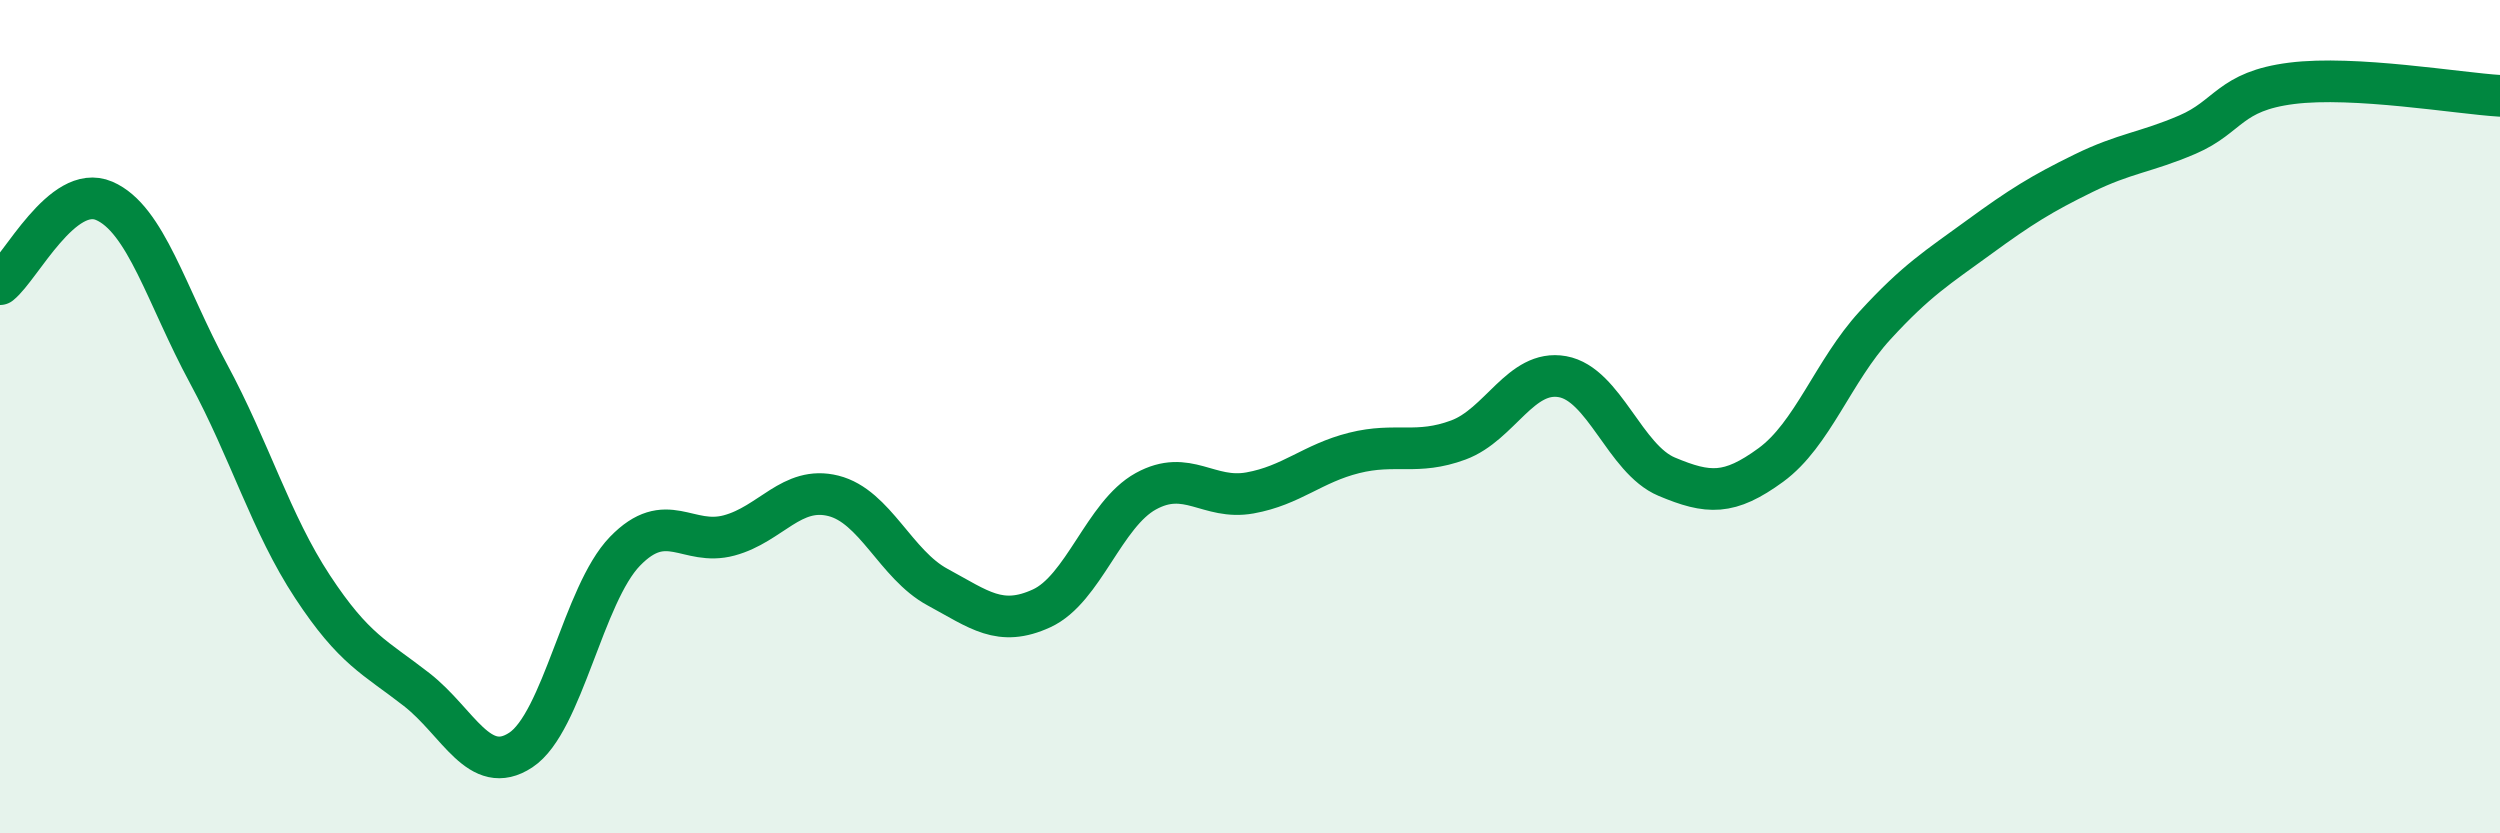
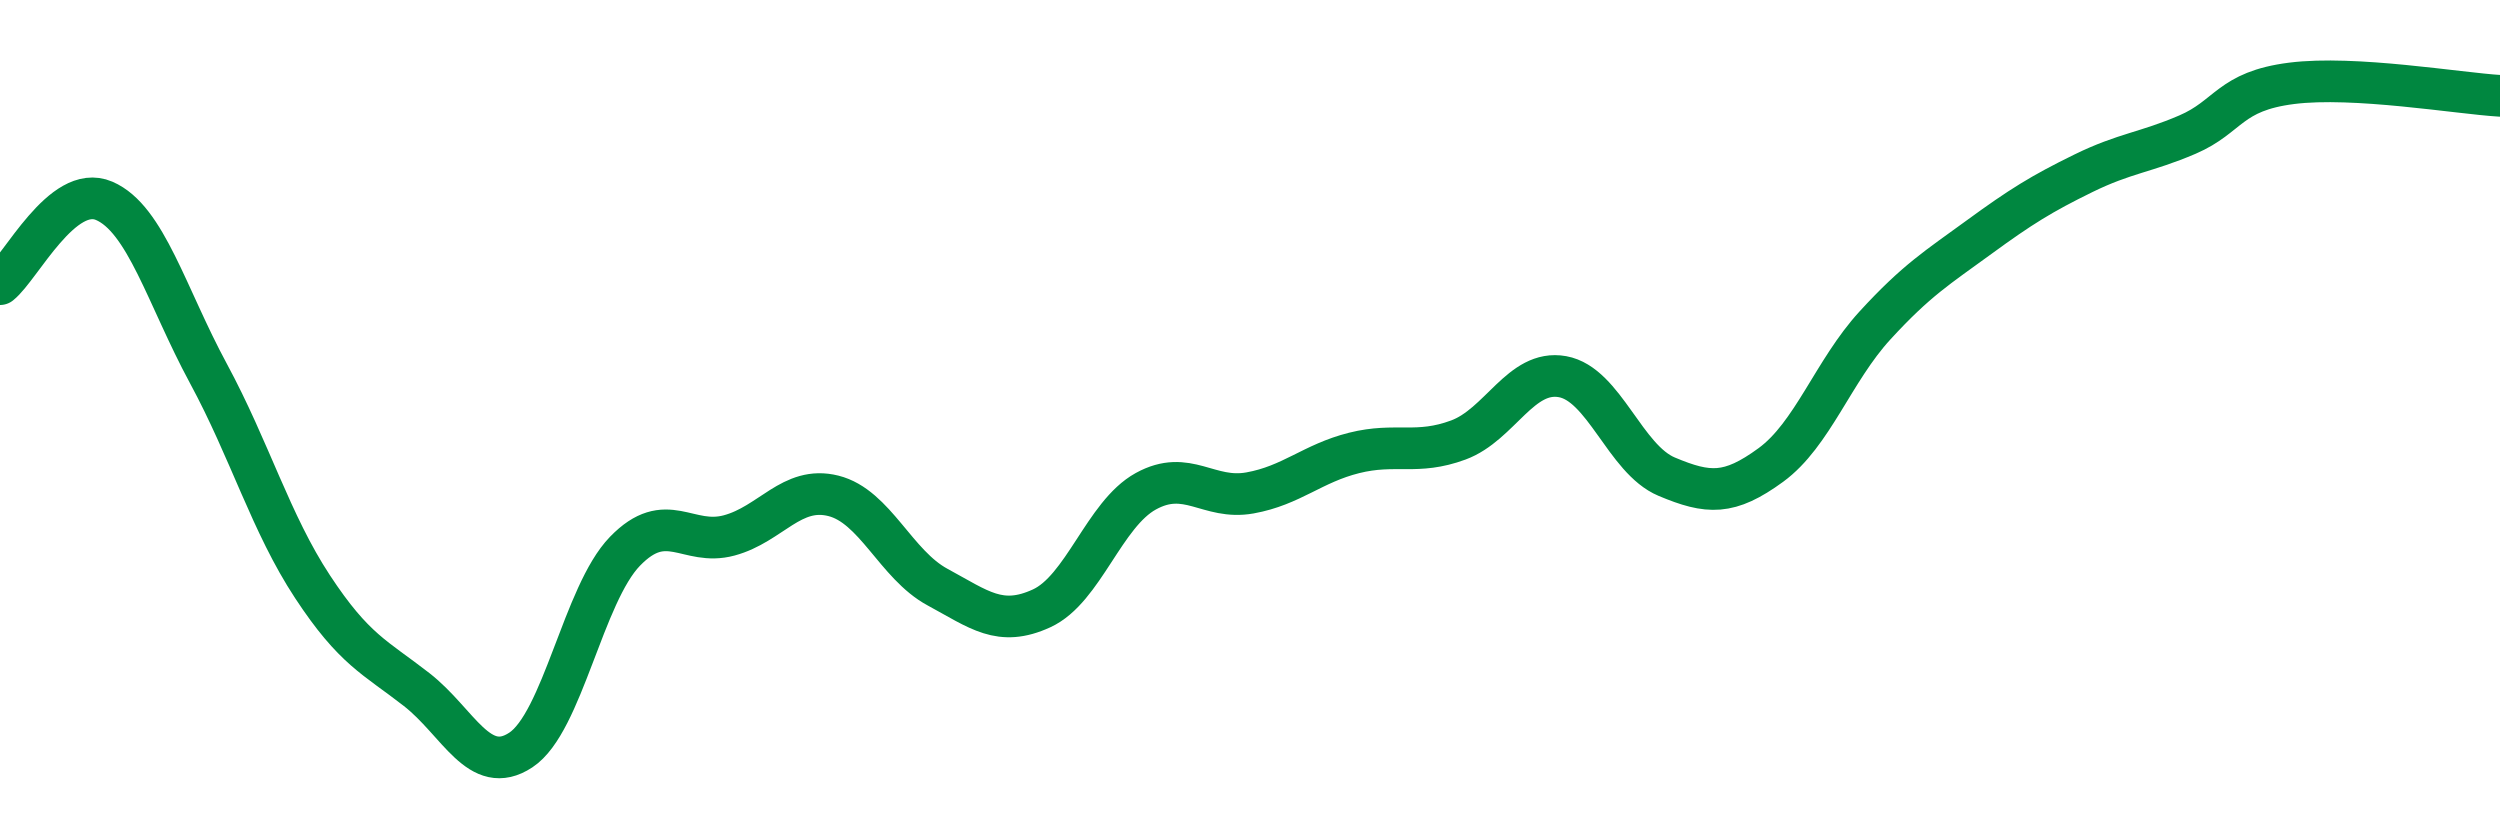
<svg xmlns="http://www.w3.org/2000/svg" width="60" height="20" viewBox="0 0 60 20">
-   <path d="M 0,6.82 C 0.5,6.42 1.5,4.39 2.5,4.82 C 3.5,5.25 4,7.11 5,8.96 C 6,10.81 6.5,12.56 7.5,14.08 C 8.5,15.6 9,15.77 10,16.55 C 11,17.33 11.5,18.66 12.5,18 C 13.5,17.34 14,14.26 15,13.23 C 16,12.2 16.5,13.12 17.5,12.85 C 18.5,12.58 19,11.65 20,11.9 C 21,12.15 21.5,13.55 22.5,14.09 C 23.5,14.63 24,15.06 25,14.6 C 26,14.14 26.5,12.34 27.5,11.79 C 28.5,11.24 29,12.01 30,11.83 C 31,11.65 31.5,11.12 32.5,10.87 C 33.5,10.62 34,10.93 35,10.56 C 36,10.19 36.5,8.86 37.5,9.04 C 38.5,9.22 39,11.02 40,11.44 C 41,11.86 41.5,11.89 42.5,11.16 C 43.5,10.43 44,8.9 45,7.81 C 46,6.72 46.5,6.42 47.5,5.69 C 48.5,4.96 49,4.65 50,4.16 C 51,3.67 51.5,3.66 52.5,3.23 C 53.5,2.8 53.5,2.19 55,2 C 56.5,1.81 59,2.24 60,2.3L60 20L0 20Z" fill="#008740" opacity="0.1" stroke-linecap="round" stroke-linejoin="round" />
  <path d="M 0,6.82 C 0.5,6.42 1.5,4.39 2.5,4.82 C 3.5,5.25 4,7.11 5,8.96 C 6,10.81 6.5,12.56 7.5,14.08 C 8.5,15.6 9,15.77 10,16.55 C 11,17.33 11.5,18.66 12.5,18 C 13.5,17.34 14,14.26 15,13.23 C 16,12.2 16.5,13.12 17.5,12.85 C 18.5,12.58 19,11.65 20,11.9 C 21,12.15 21.5,13.55 22.5,14.09 C 23.5,14.63 24,15.06 25,14.6 C 26,14.14 26.5,12.34 27.5,11.79 C 28.5,11.24 29,12.01 30,11.83 C 31,11.65 31.5,11.12 32.5,10.87 C 33.5,10.62 34,10.93 35,10.56 C 36,10.19 36.5,8.86 37.5,9.04 C 38.5,9.22 39,11.02 40,11.44 C 41,11.86 41.5,11.89 42.5,11.16 C 43.5,10.43 44,8.9 45,7.81 C 46,6.72 46.5,6.42 47.5,5.69 C 48.5,4.96 49,4.65 50,4.16 C 51,3.67 51.5,3.66 52.5,3.23 C 53.5,2.8 53.5,2.19 55,2 C 56.5,1.81 59,2.24 60,2.3" stroke="#008740" stroke-width="1" fill="none" stroke-linecap="round" stroke-linejoin="round" />
</svg>